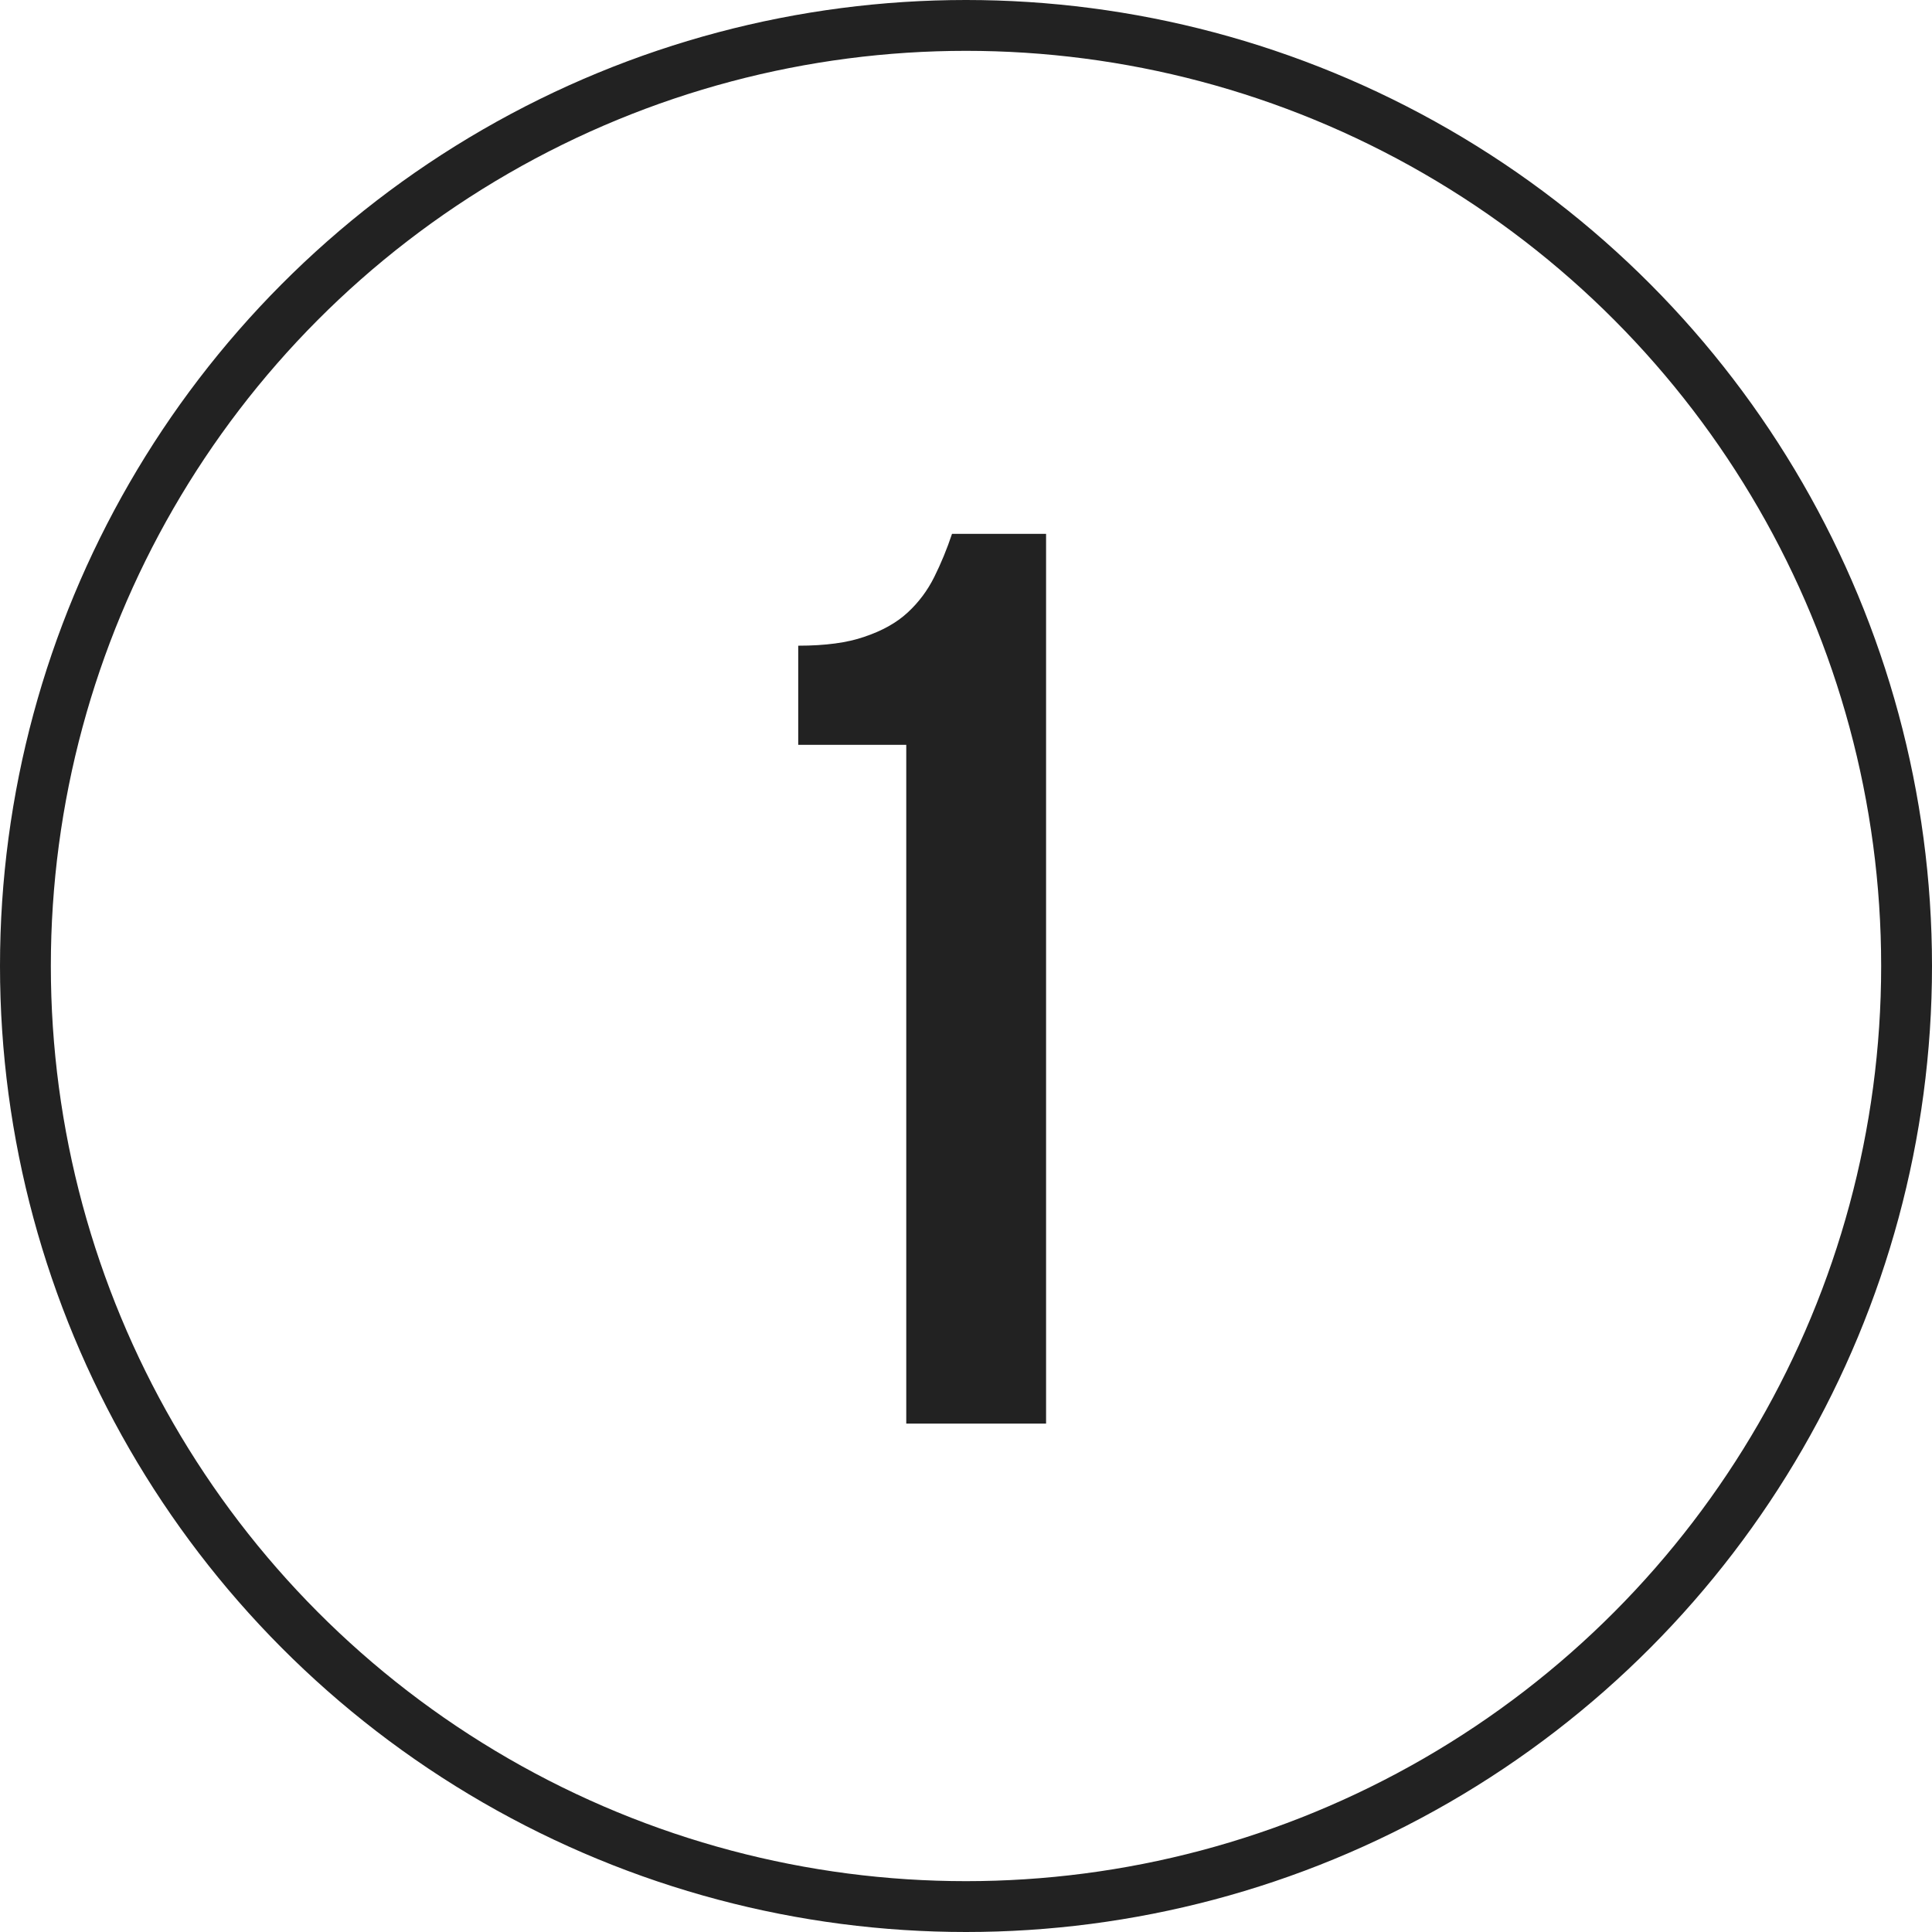
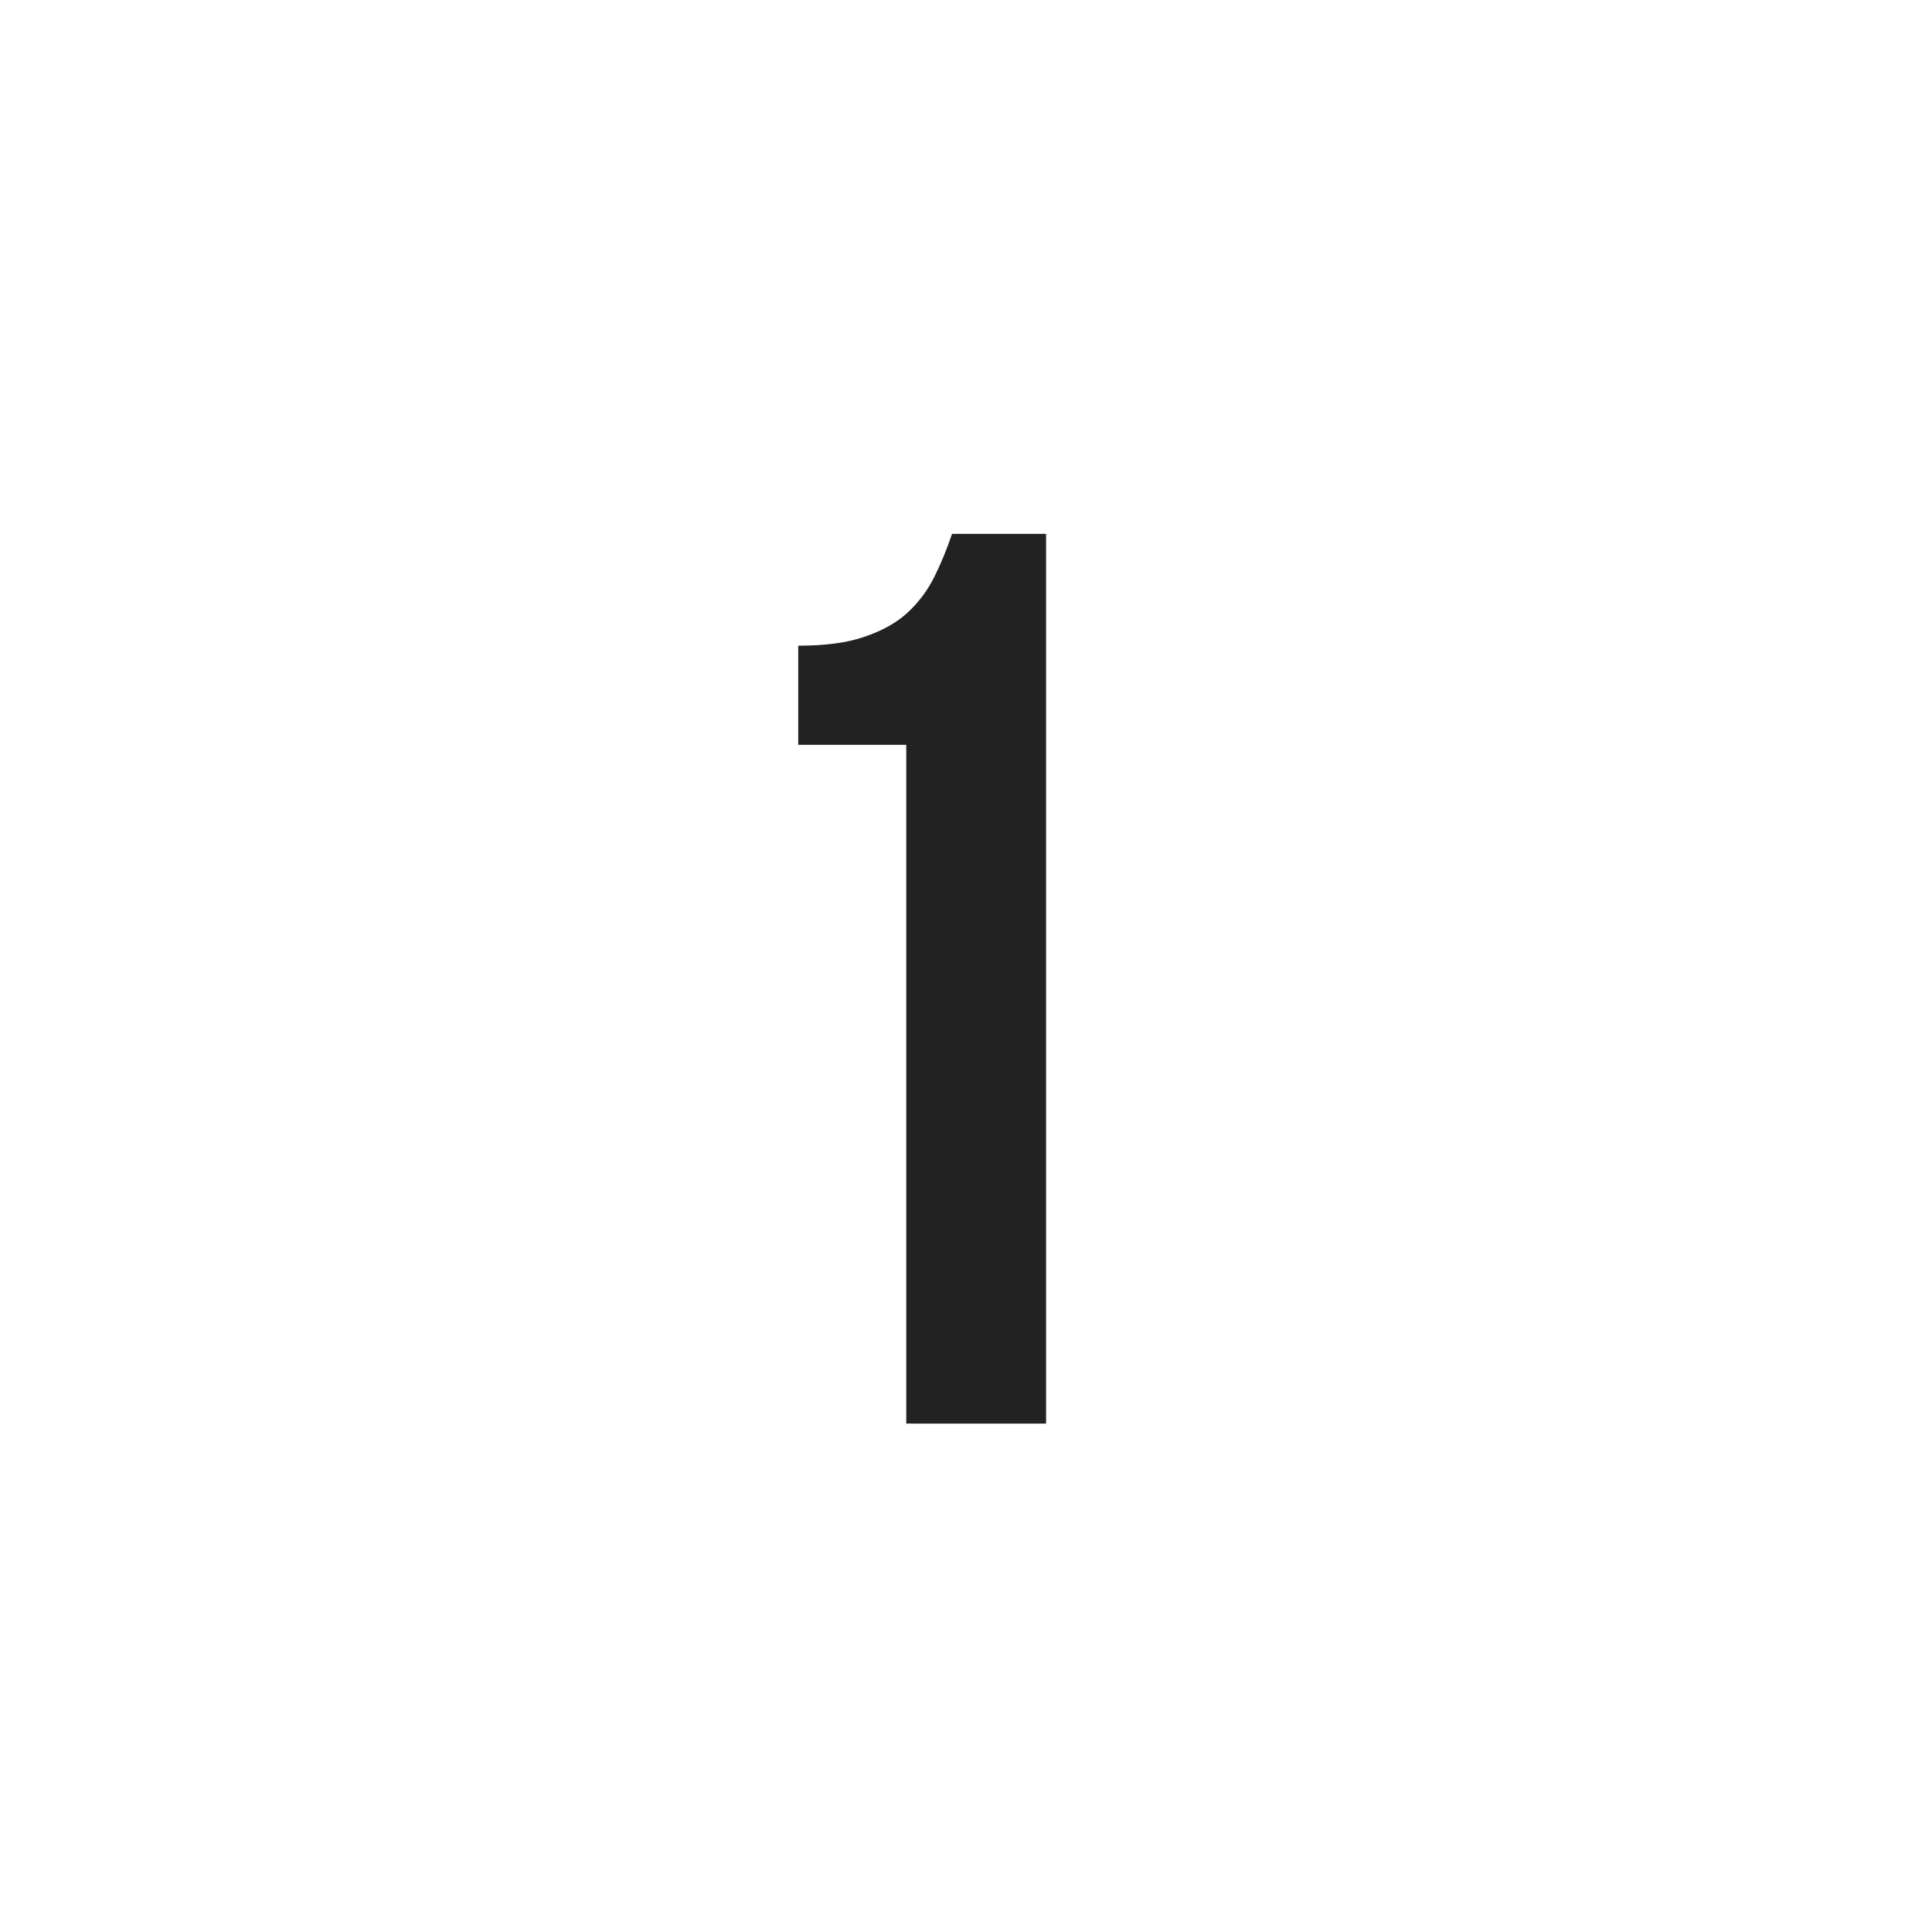
<svg xmlns="http://www.w3.org/2000/svg" width="38" height="38" viewBox="0 0 38 38" fill="none">
  <path d="M15.7 12.7C16.233 12.7 16.667 12.642 17 12.525C17.35 12.408 17.633 12.25 17.85 12.05C18.067 11.85 18.242 11.617 18.375 11.35C18.508 11.083 18.625 10.8 18.725 10.5H20.575V28H17.825V14.65H15.7V12.7Z" fill="#222222" />
-   <circle cx="19" cy="19" r="18.5" stroke="#222222" />
</svg>